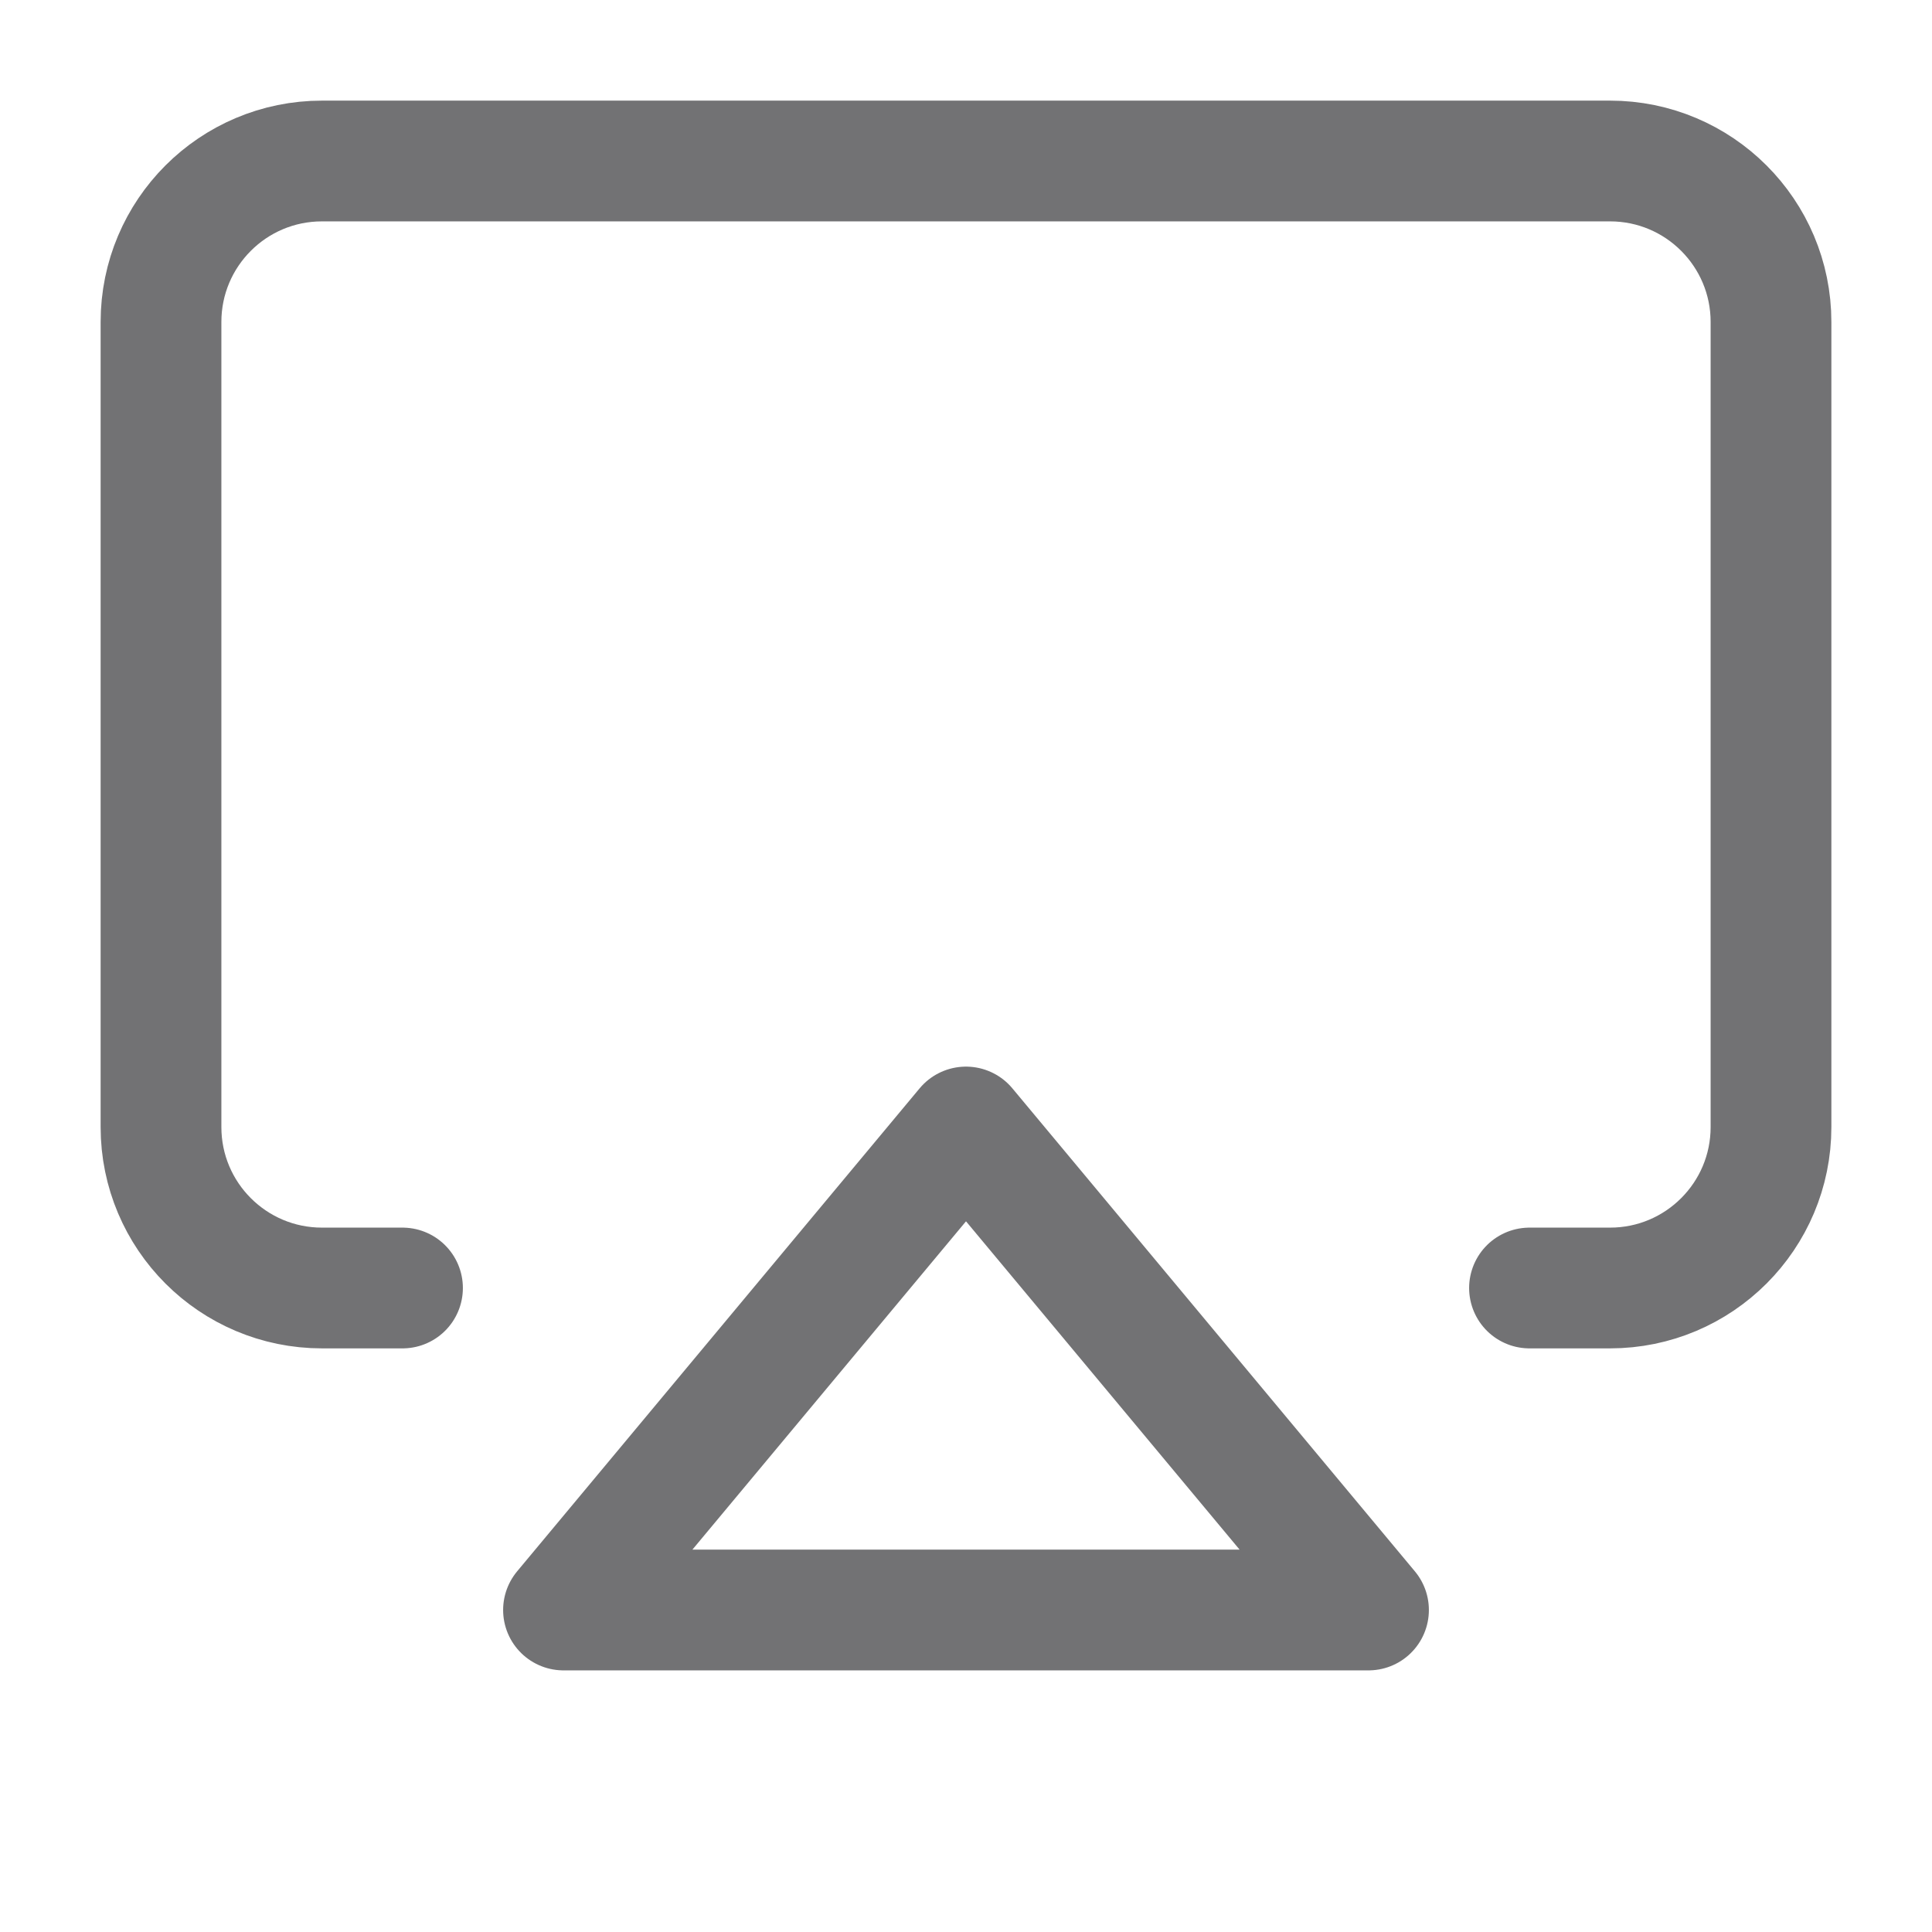
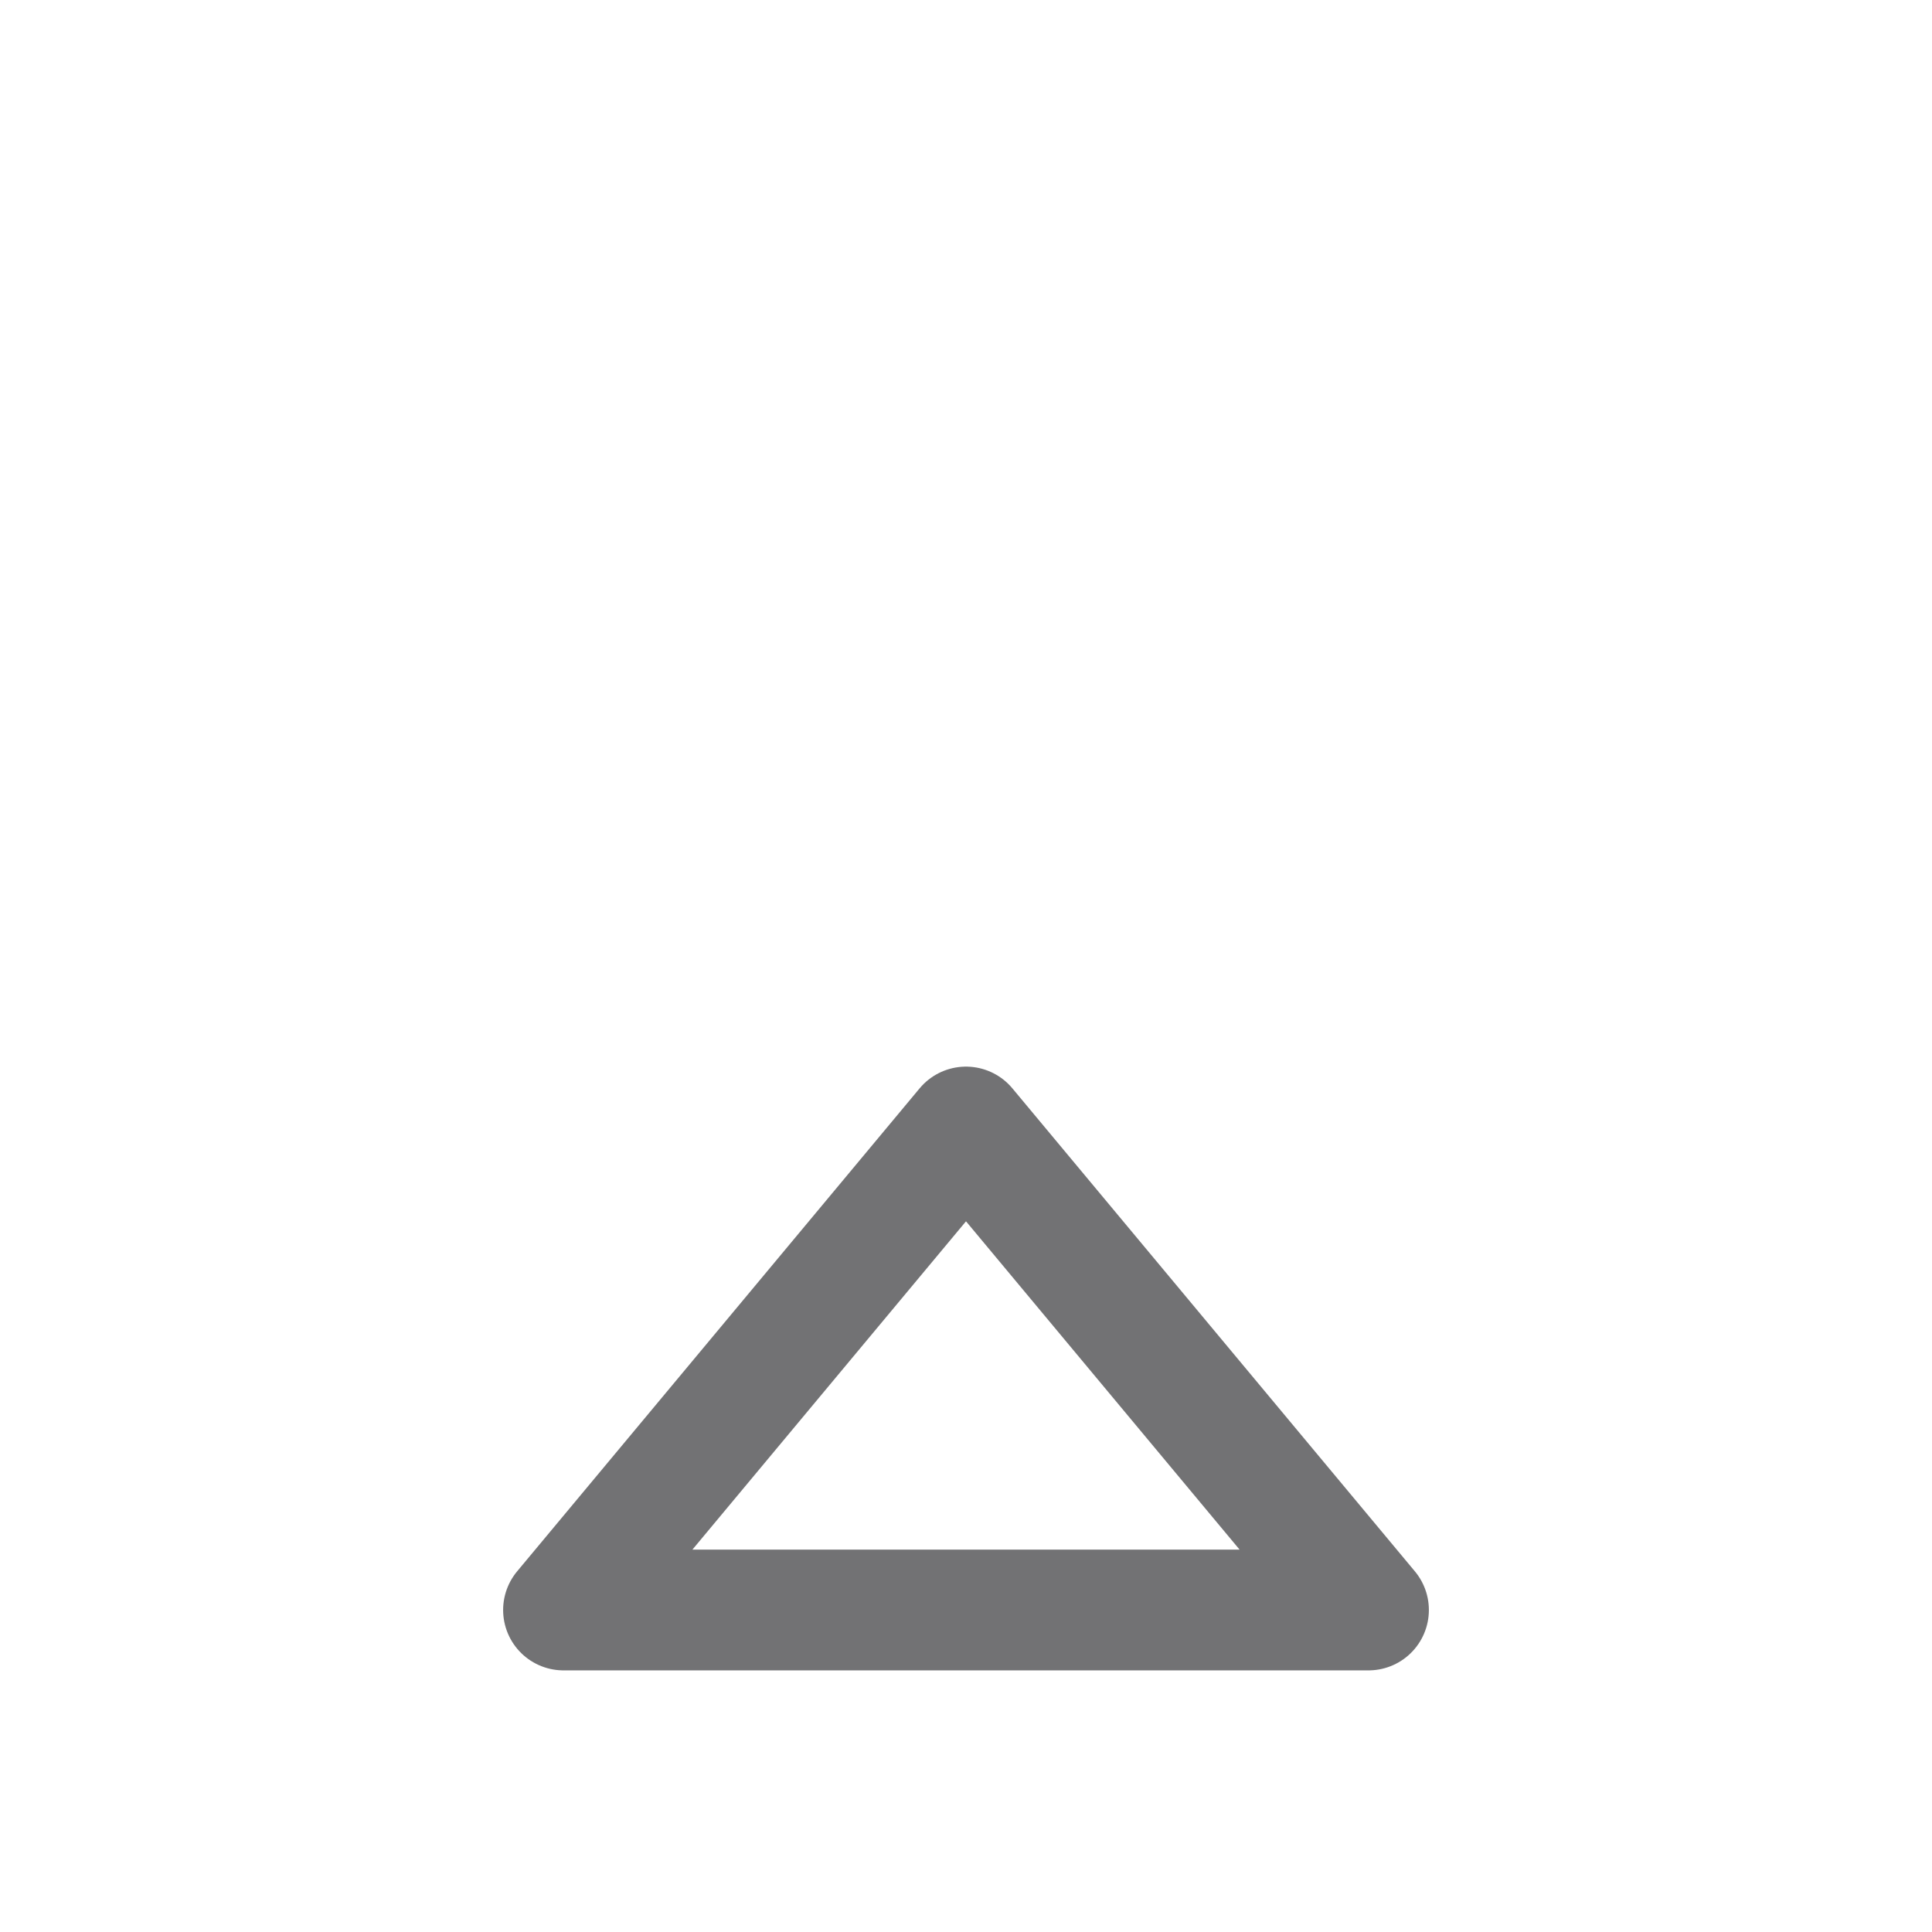
<svg xmlns="http://www.w3.org/2000/svg" width="24" height="24" viewBox="0 0 24 24" fill="none">
-   <path d="M5 16H4C2.895 16 2 15.105 2 14L2 4C2 2.895 2.895 2 4 2L20 2C21.105 2 22 2.895 22 4L22 14C22 15.105 21.105 16 20 16H19" stroke="#727274" stroke-width="1.5" stroke-linecap="round" stroke-linejoin="round" />
  <path fill-rule="evenodd" clip-rule="evenodd" d="M12 14L17 20H7L12 14Z" stroke="#727274" stroke-width="1.5" stroke-linecap="round" stroke-linejoin="round" />
</svg>